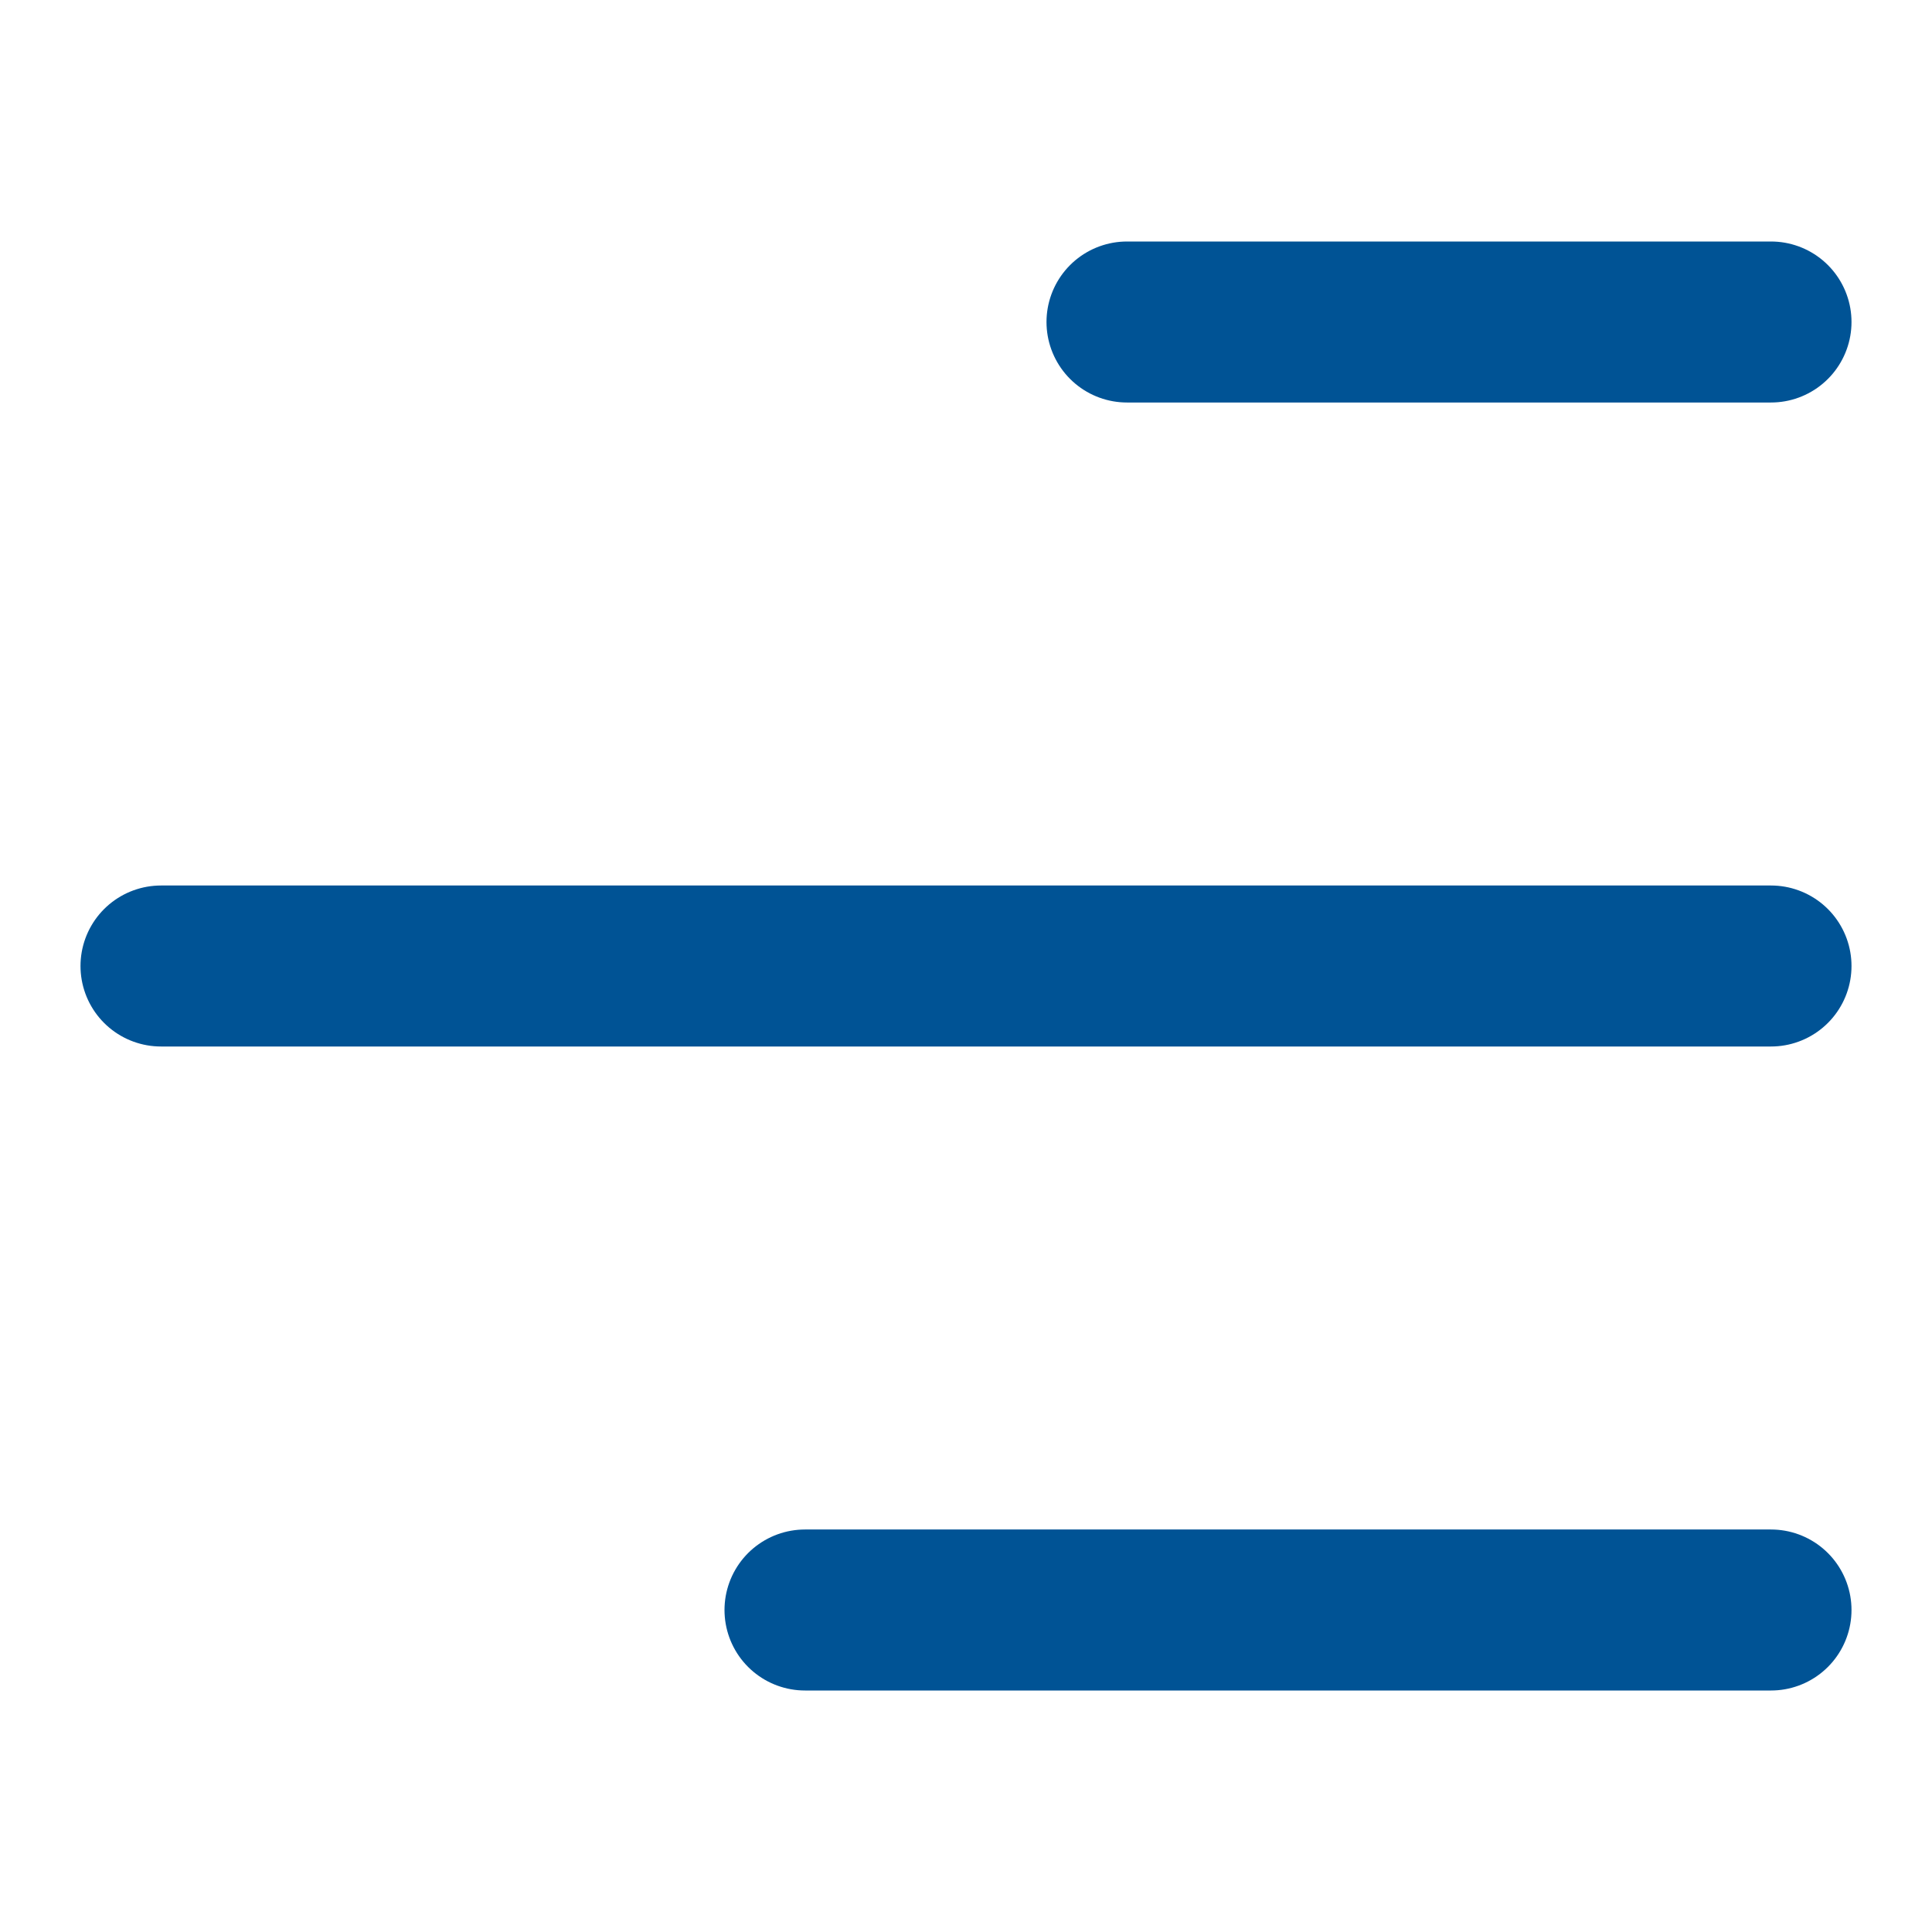
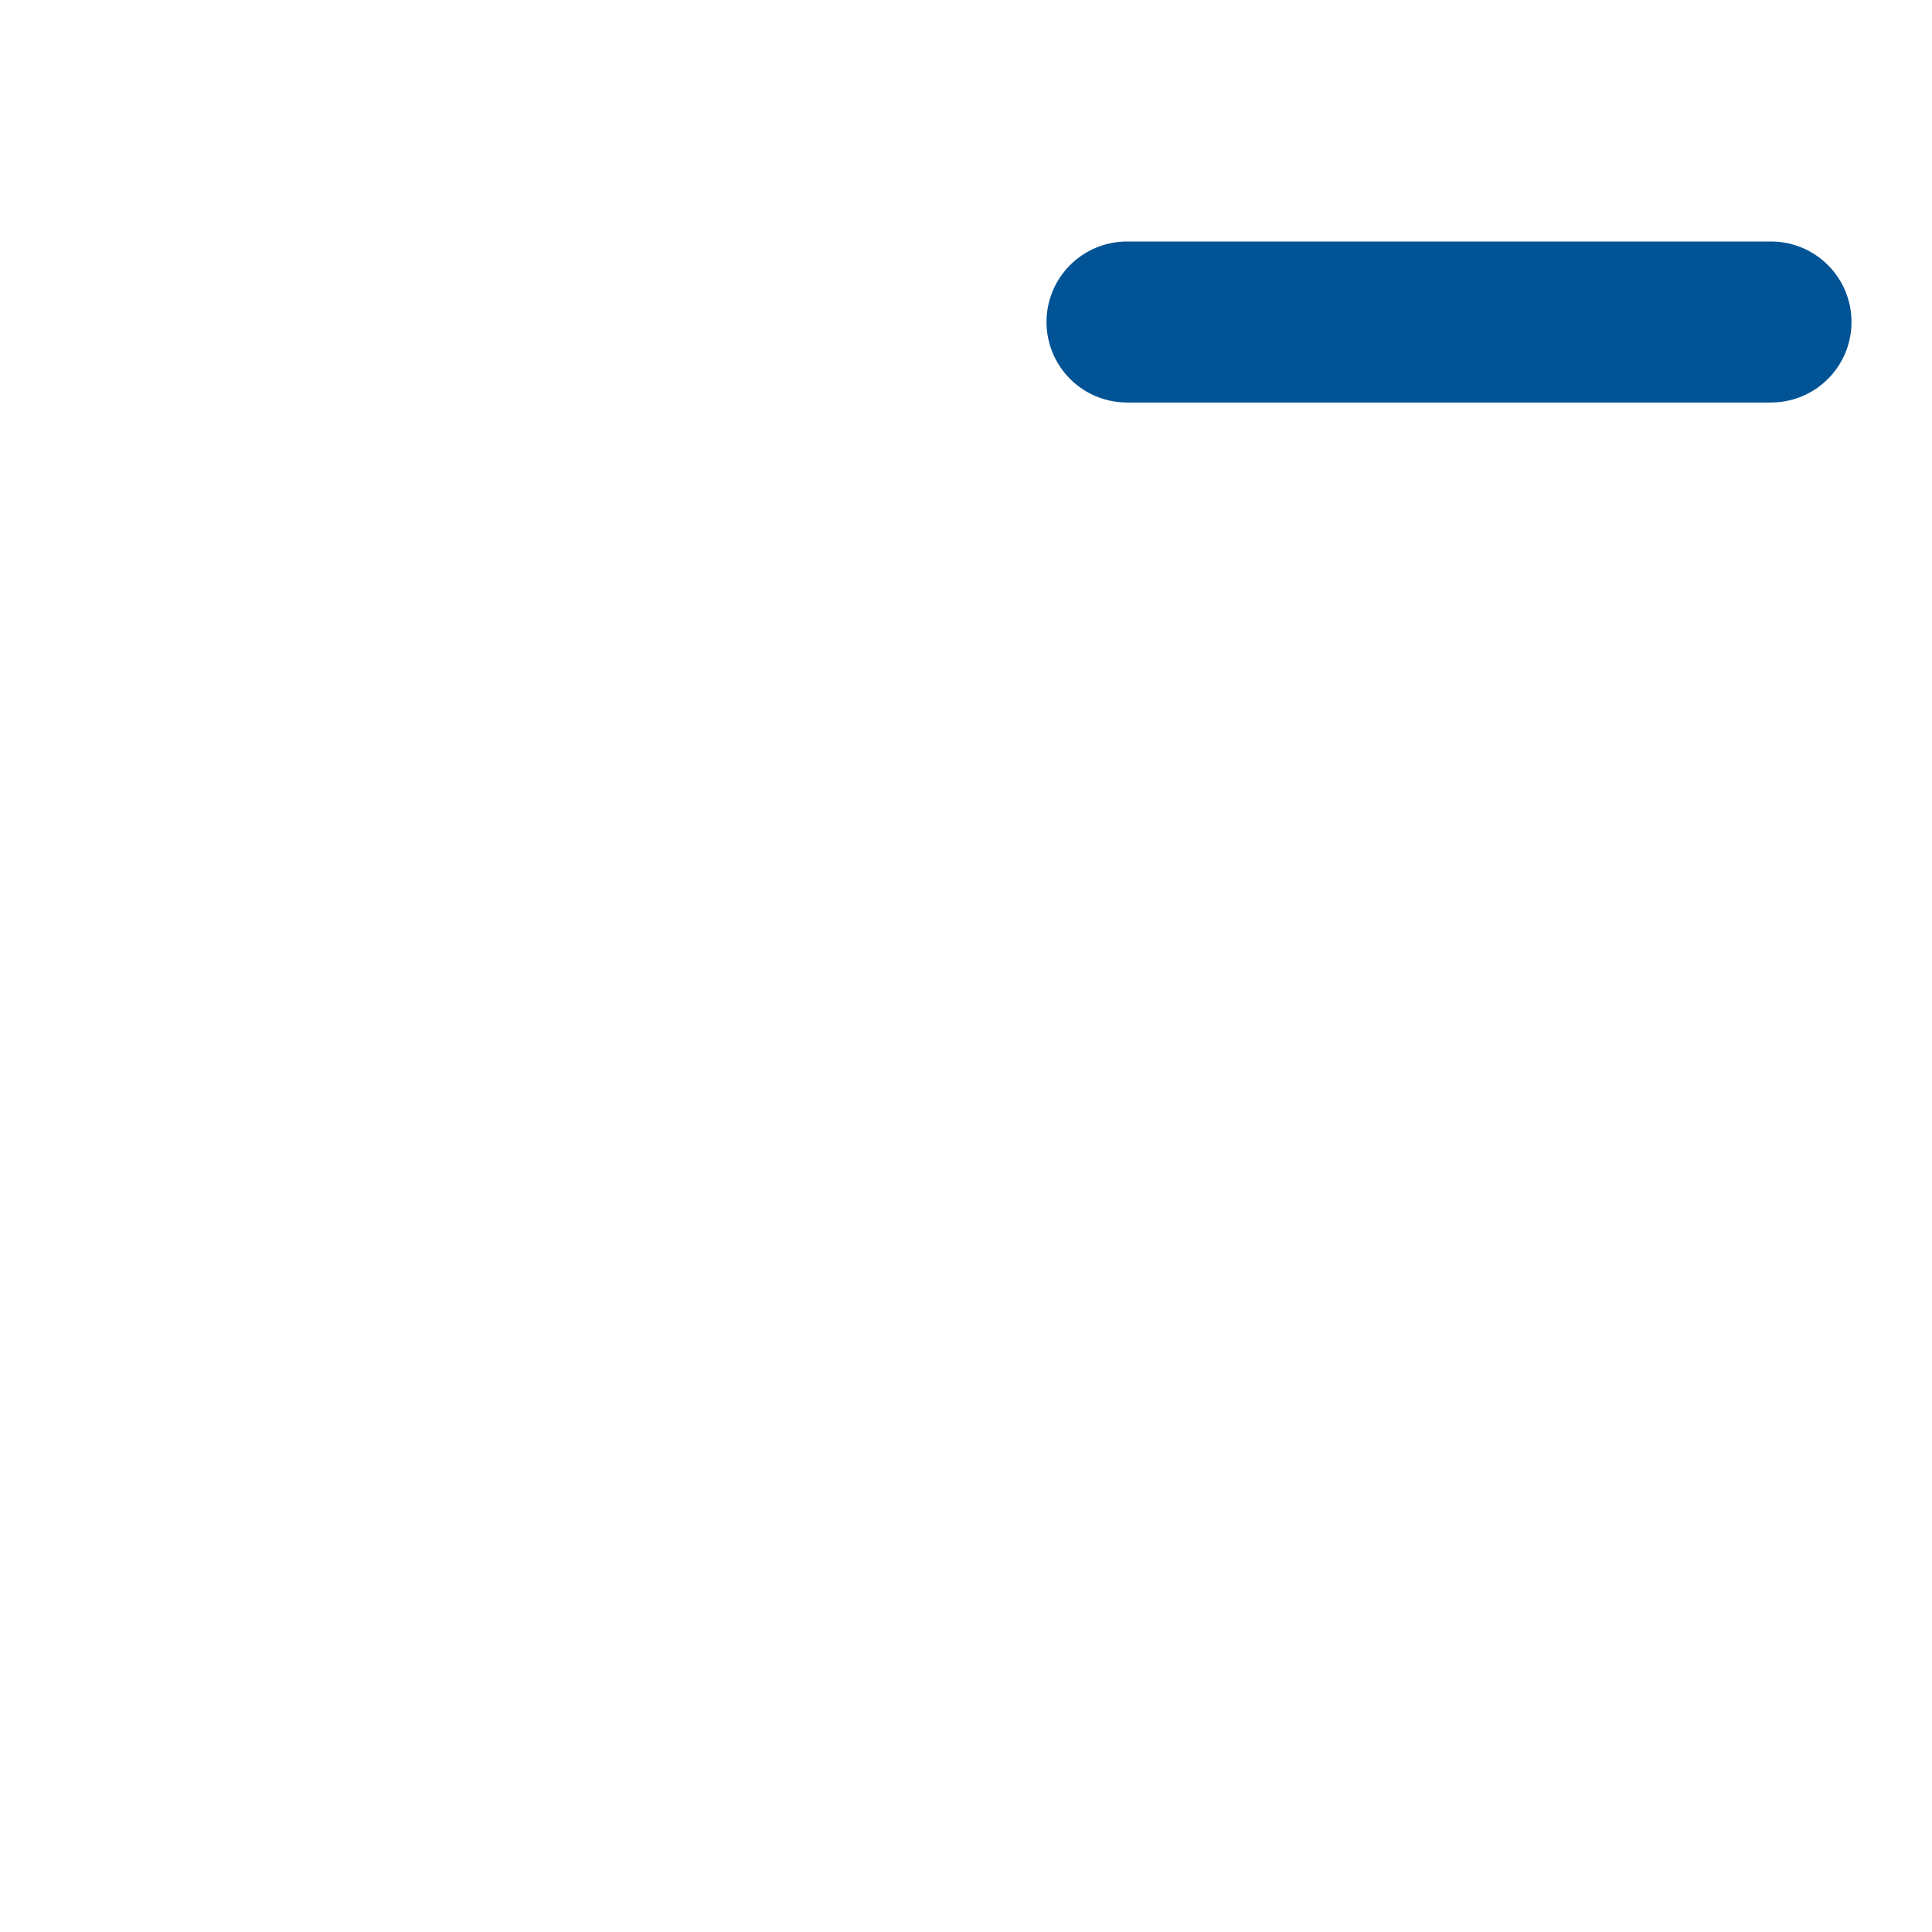
<svg xmlns="http://www.w3.org/2000/svg" width="24" height="24" viewBox="0 0 24 24" fill="none">
  <path d="M22 4H14" stroke="#005395" stroke-width="2" stroke-linecap="round" />
-   <path d="M22 12L2 12" stroke="#005395" stroke-width="2" stroke-linecap="round" />
-   <path d="M22 20L10 20" stroke="#005395" stroke-width="2" stroke-linecap="round" />
</svg>